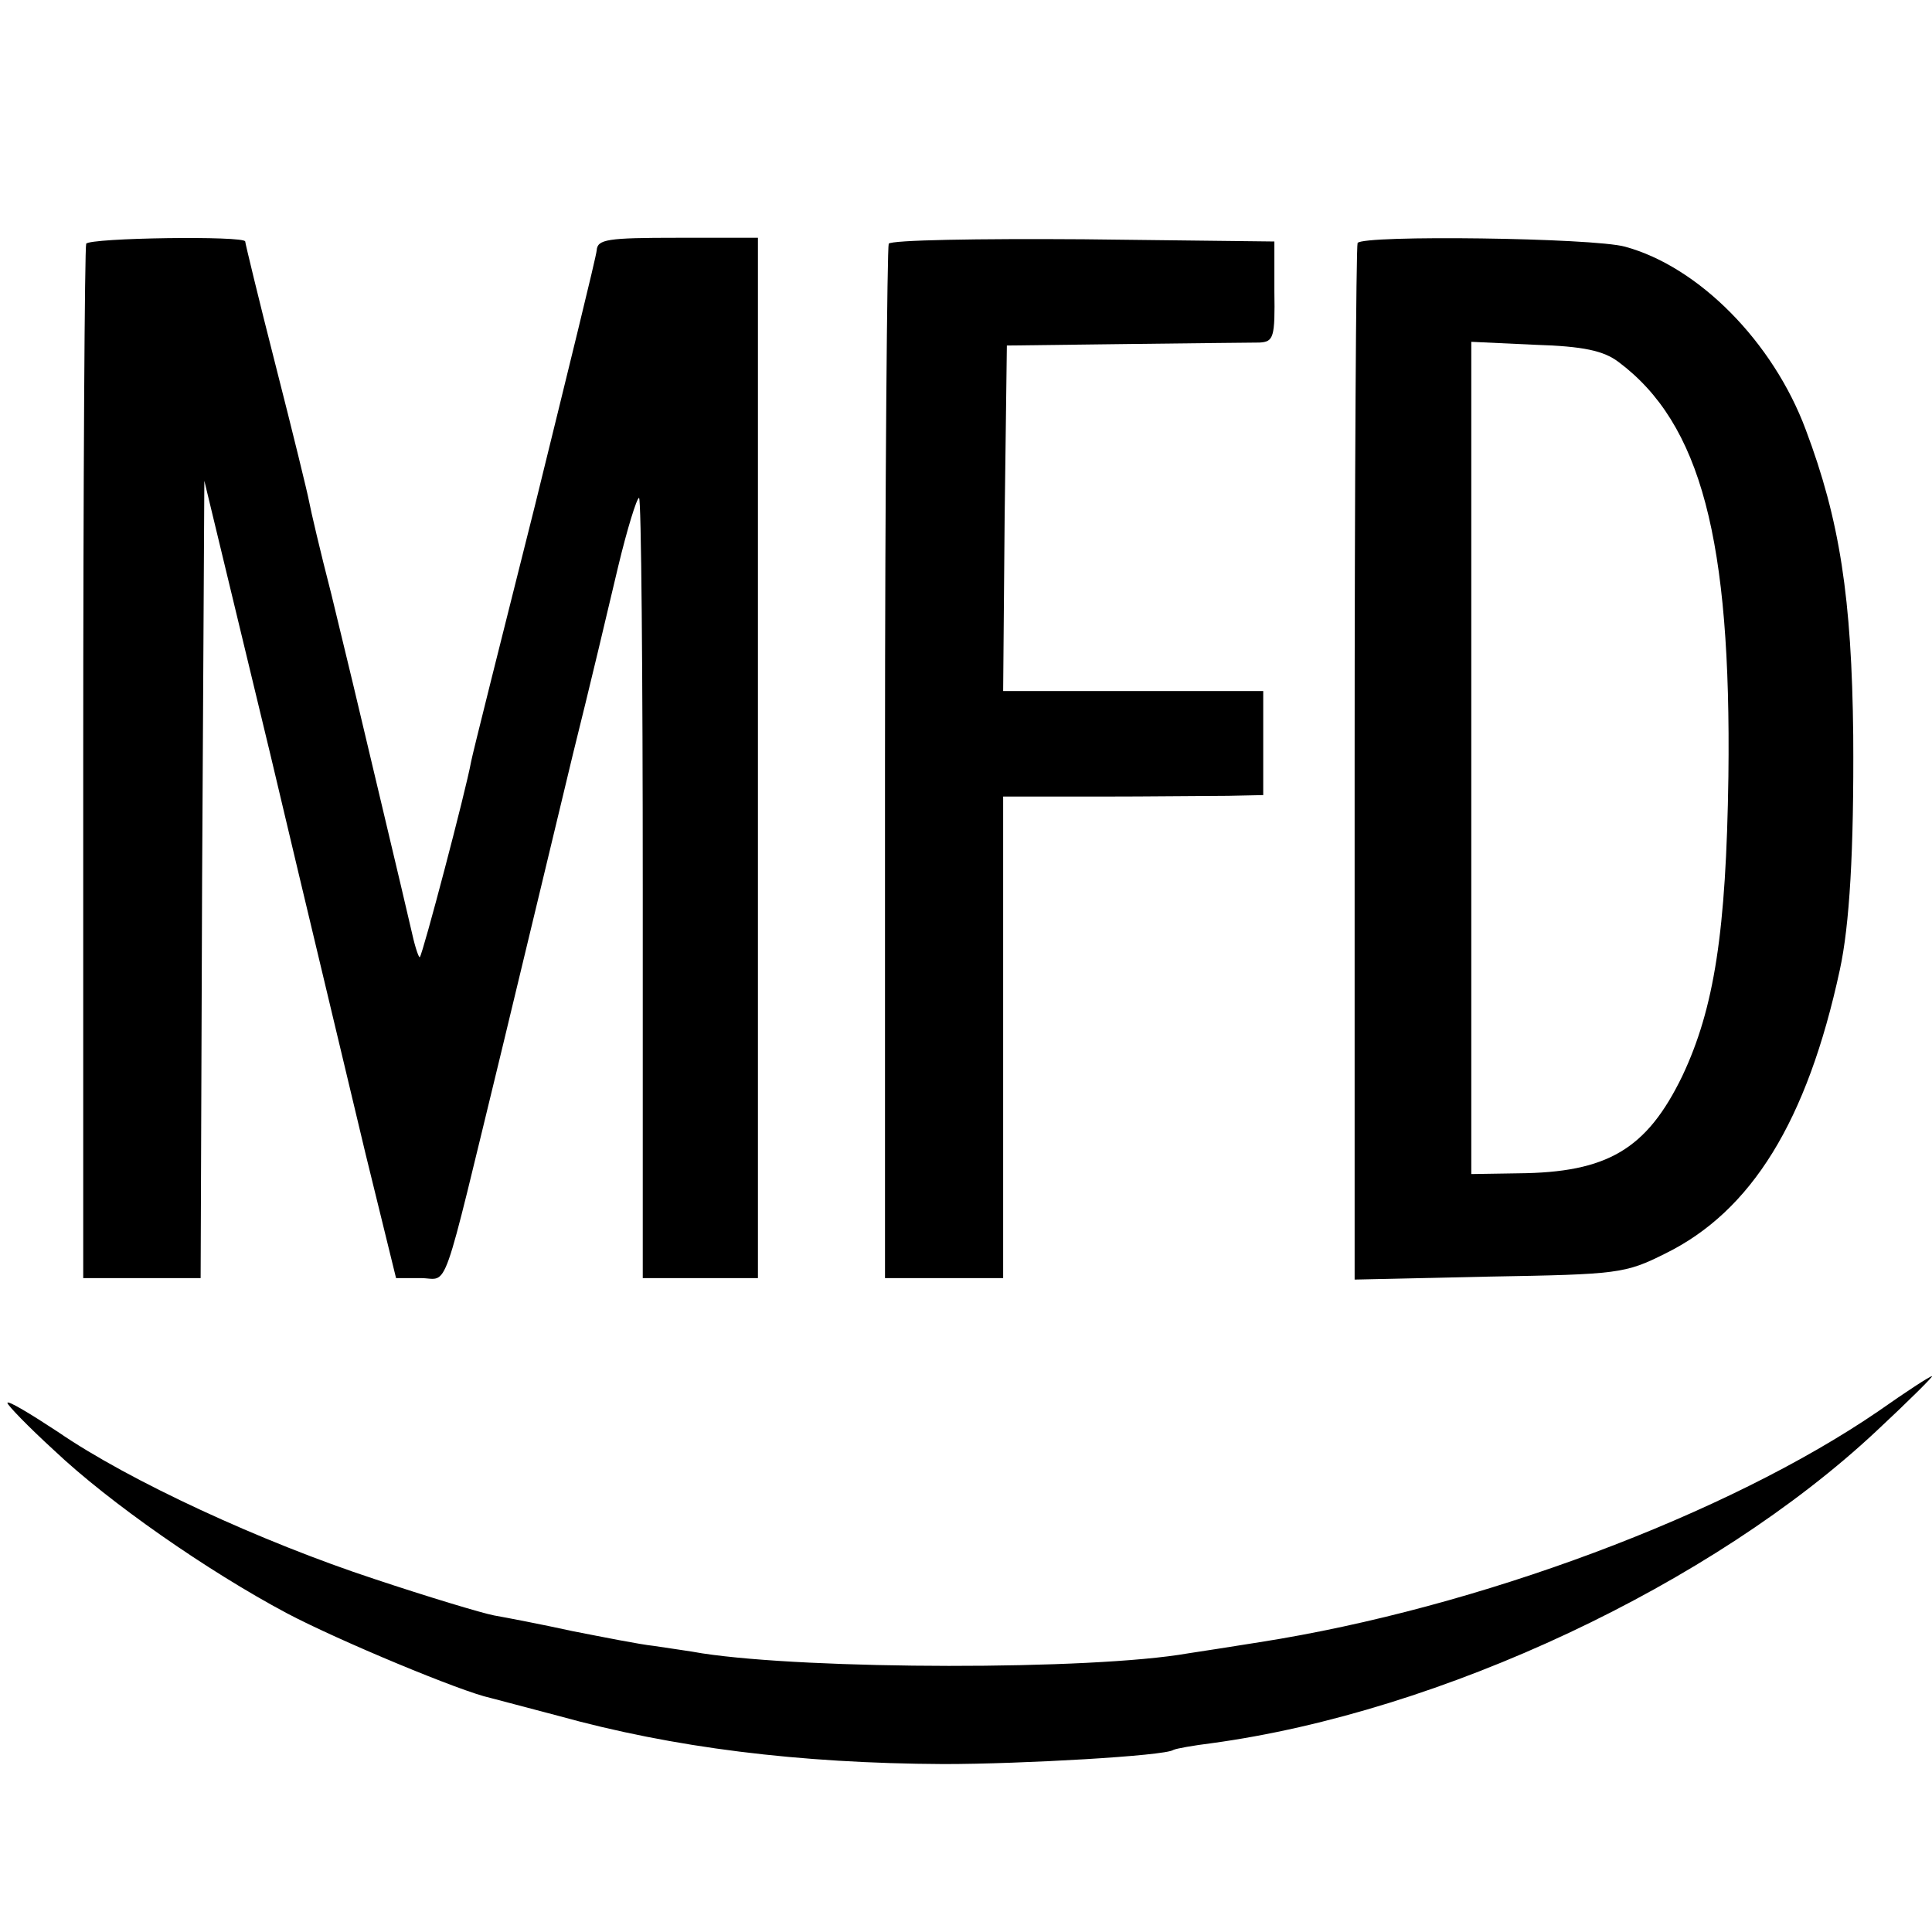
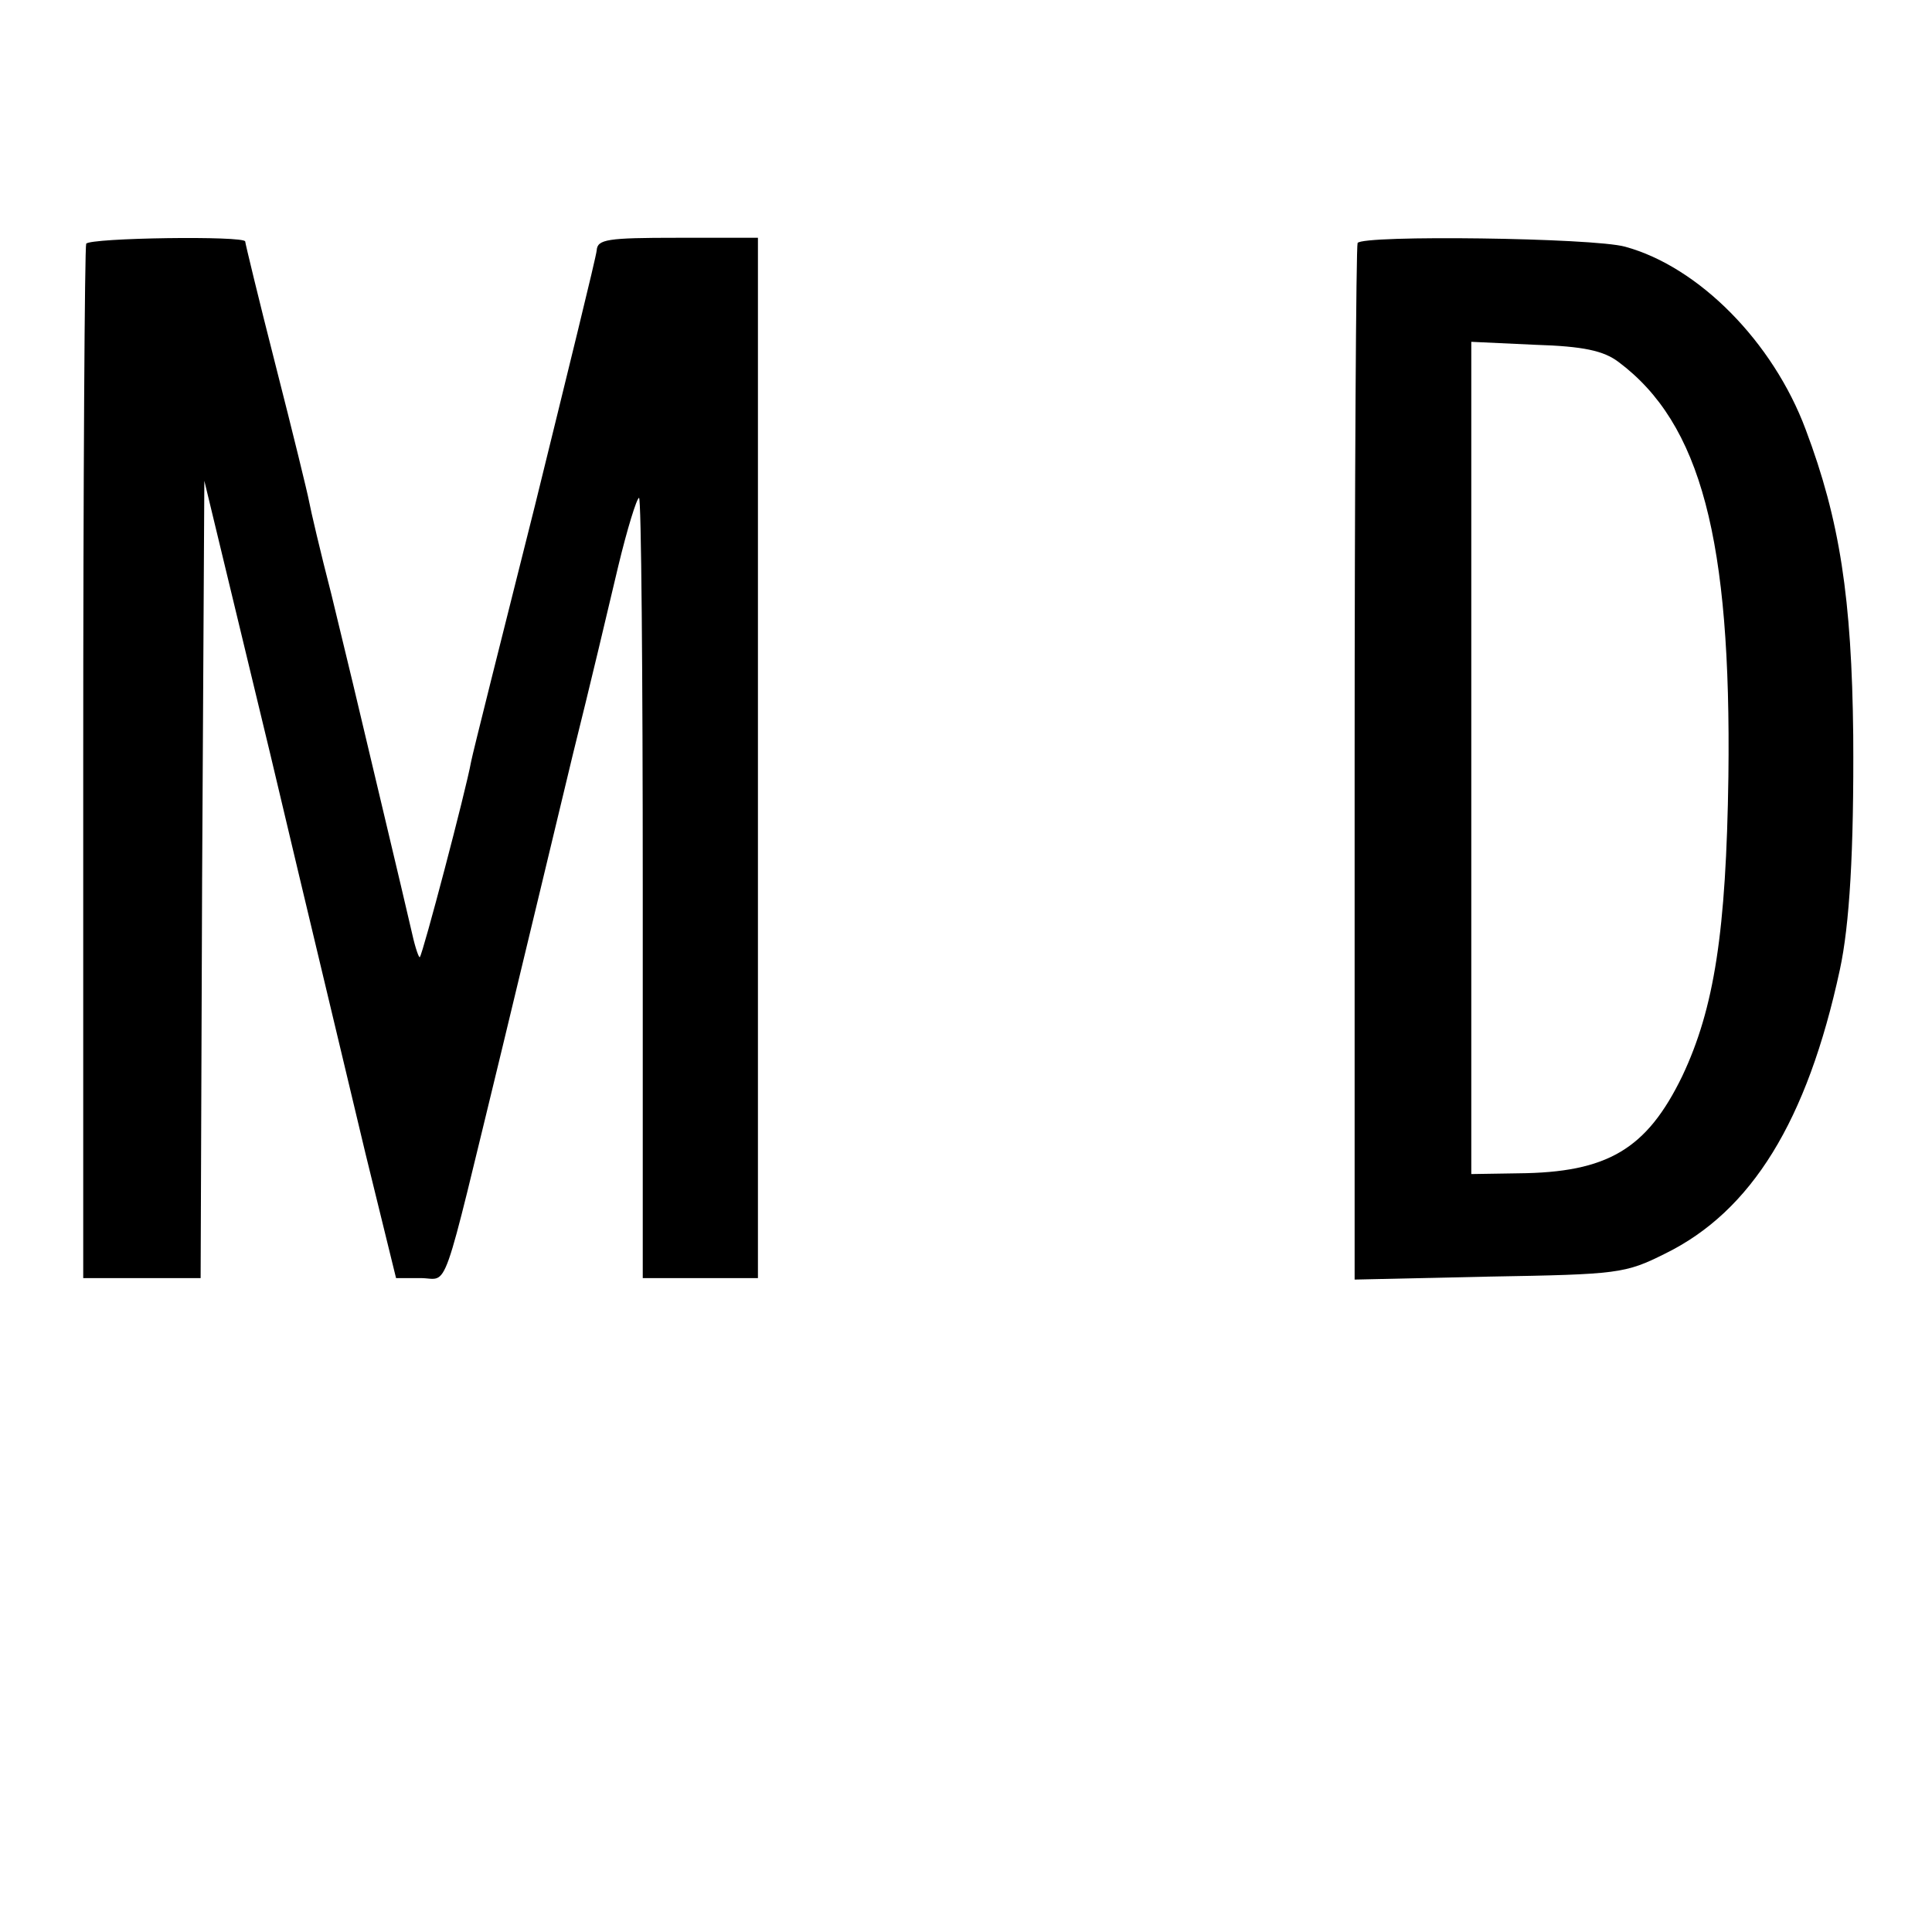
<svg xmlns="http://www.w3.org/2000/svg" version="1.0" width="260pt" height="260pt" viewBox="0 0 260 260" preserveAspectRatio="xMidYMid meet">
  <g transform="translate(0,260) scale(0.1,-0.1)" fill="#000000" stroke="none">
    <path d="M116 2272 c-2 -4 -4 -319 -4 -700 l0 -692 79 0 79 0 2 536 3 537 89 -369 c48 -203 106 -444 128 -537 l41 -167 33 0 c39 0 26 -35 110 310 31 129 74 307 95 395 22 88 49 202 61 253 12 50 25 92 28 92 3 0 5 -236 5 -525 l0 -525 77 0 78 0 0 700 0 700 -108 0 c-95 0 -108 -2 -109 -17 -1 -10 -39 -164 -83 -343 -45 -179 -84 -334 -86 -345 -7 -39 -65 -259 -69 -263 -1 -2 -6 12 -10 30 -4 18 -23 98 -42 178 -19 80 -36 152 -38 160 -2 8 -15 62 -29 120 -15 58 -28 114 -30 125 -2 11 -22 93 -45 183 -23 90 -41 165 -41 167 0 8 -209 5 -214 -3z" />
-     <path d="M1196 2272 c-2 -4 -5 -319 -5 -700 l0 -692 80 0 79 0 0 324 0 324 128 0 c70 0 148 1 175 1 l47 1 0 70 0 70 -175 0 -175 0 2 233 3 232 160 2 c88 1 169 2 180 2 19 1 21 7 20 69 l0 67 -257 3 c-141 1 -259 -1 -262 -6z" />
    <path d="M1827 2273 c-2 -4 -4 -320 -4 -701 l0 -694 181 4 c174 3 183 4 237 31 116 57 191 178 235 382 13 60 19 159 18 315 -2 185 -18 290 -64 412 -44 118 -144 219 -243 246 -43 12 -353 16 -360 5z m351 -160 c111 -83 152 -239 148 -558 -3 -209 -19 -312 -62 -403 -48 -99 -101 -130 -221 -131 l-63 -1 0 560 0 560 86 -4 c65 -2 92 -8 112 -23z" />
-     <path d="M2528 701 c-203 -139 -539 -265 -833 -311 -38 -6 -82 -13 -96 -15 -131 -23 -510 -22 -654 0 -16 3 -46 7 -65 10 -19 2 -69 12 -110 20 -41 9 -88 18 -105 21 -16 3 -89 25 -161 49 -152 50 -330 132 -426 198 -38 25 -68 43 -68 39 0 -3 28 -32 63 -64 74 -70 206 -162 313 -219 70 -37 236 -106 274 -114 8 -2 49 -13 91 -24 155 -43 323 -64 519 -65 105 0 298 11 309 19 4 2 27 6 51 9 310 42 675 214 895 420 44 41 78 75 75 74 -3 0 -35 -21 -72 -47z" />
  </g>
</svg>